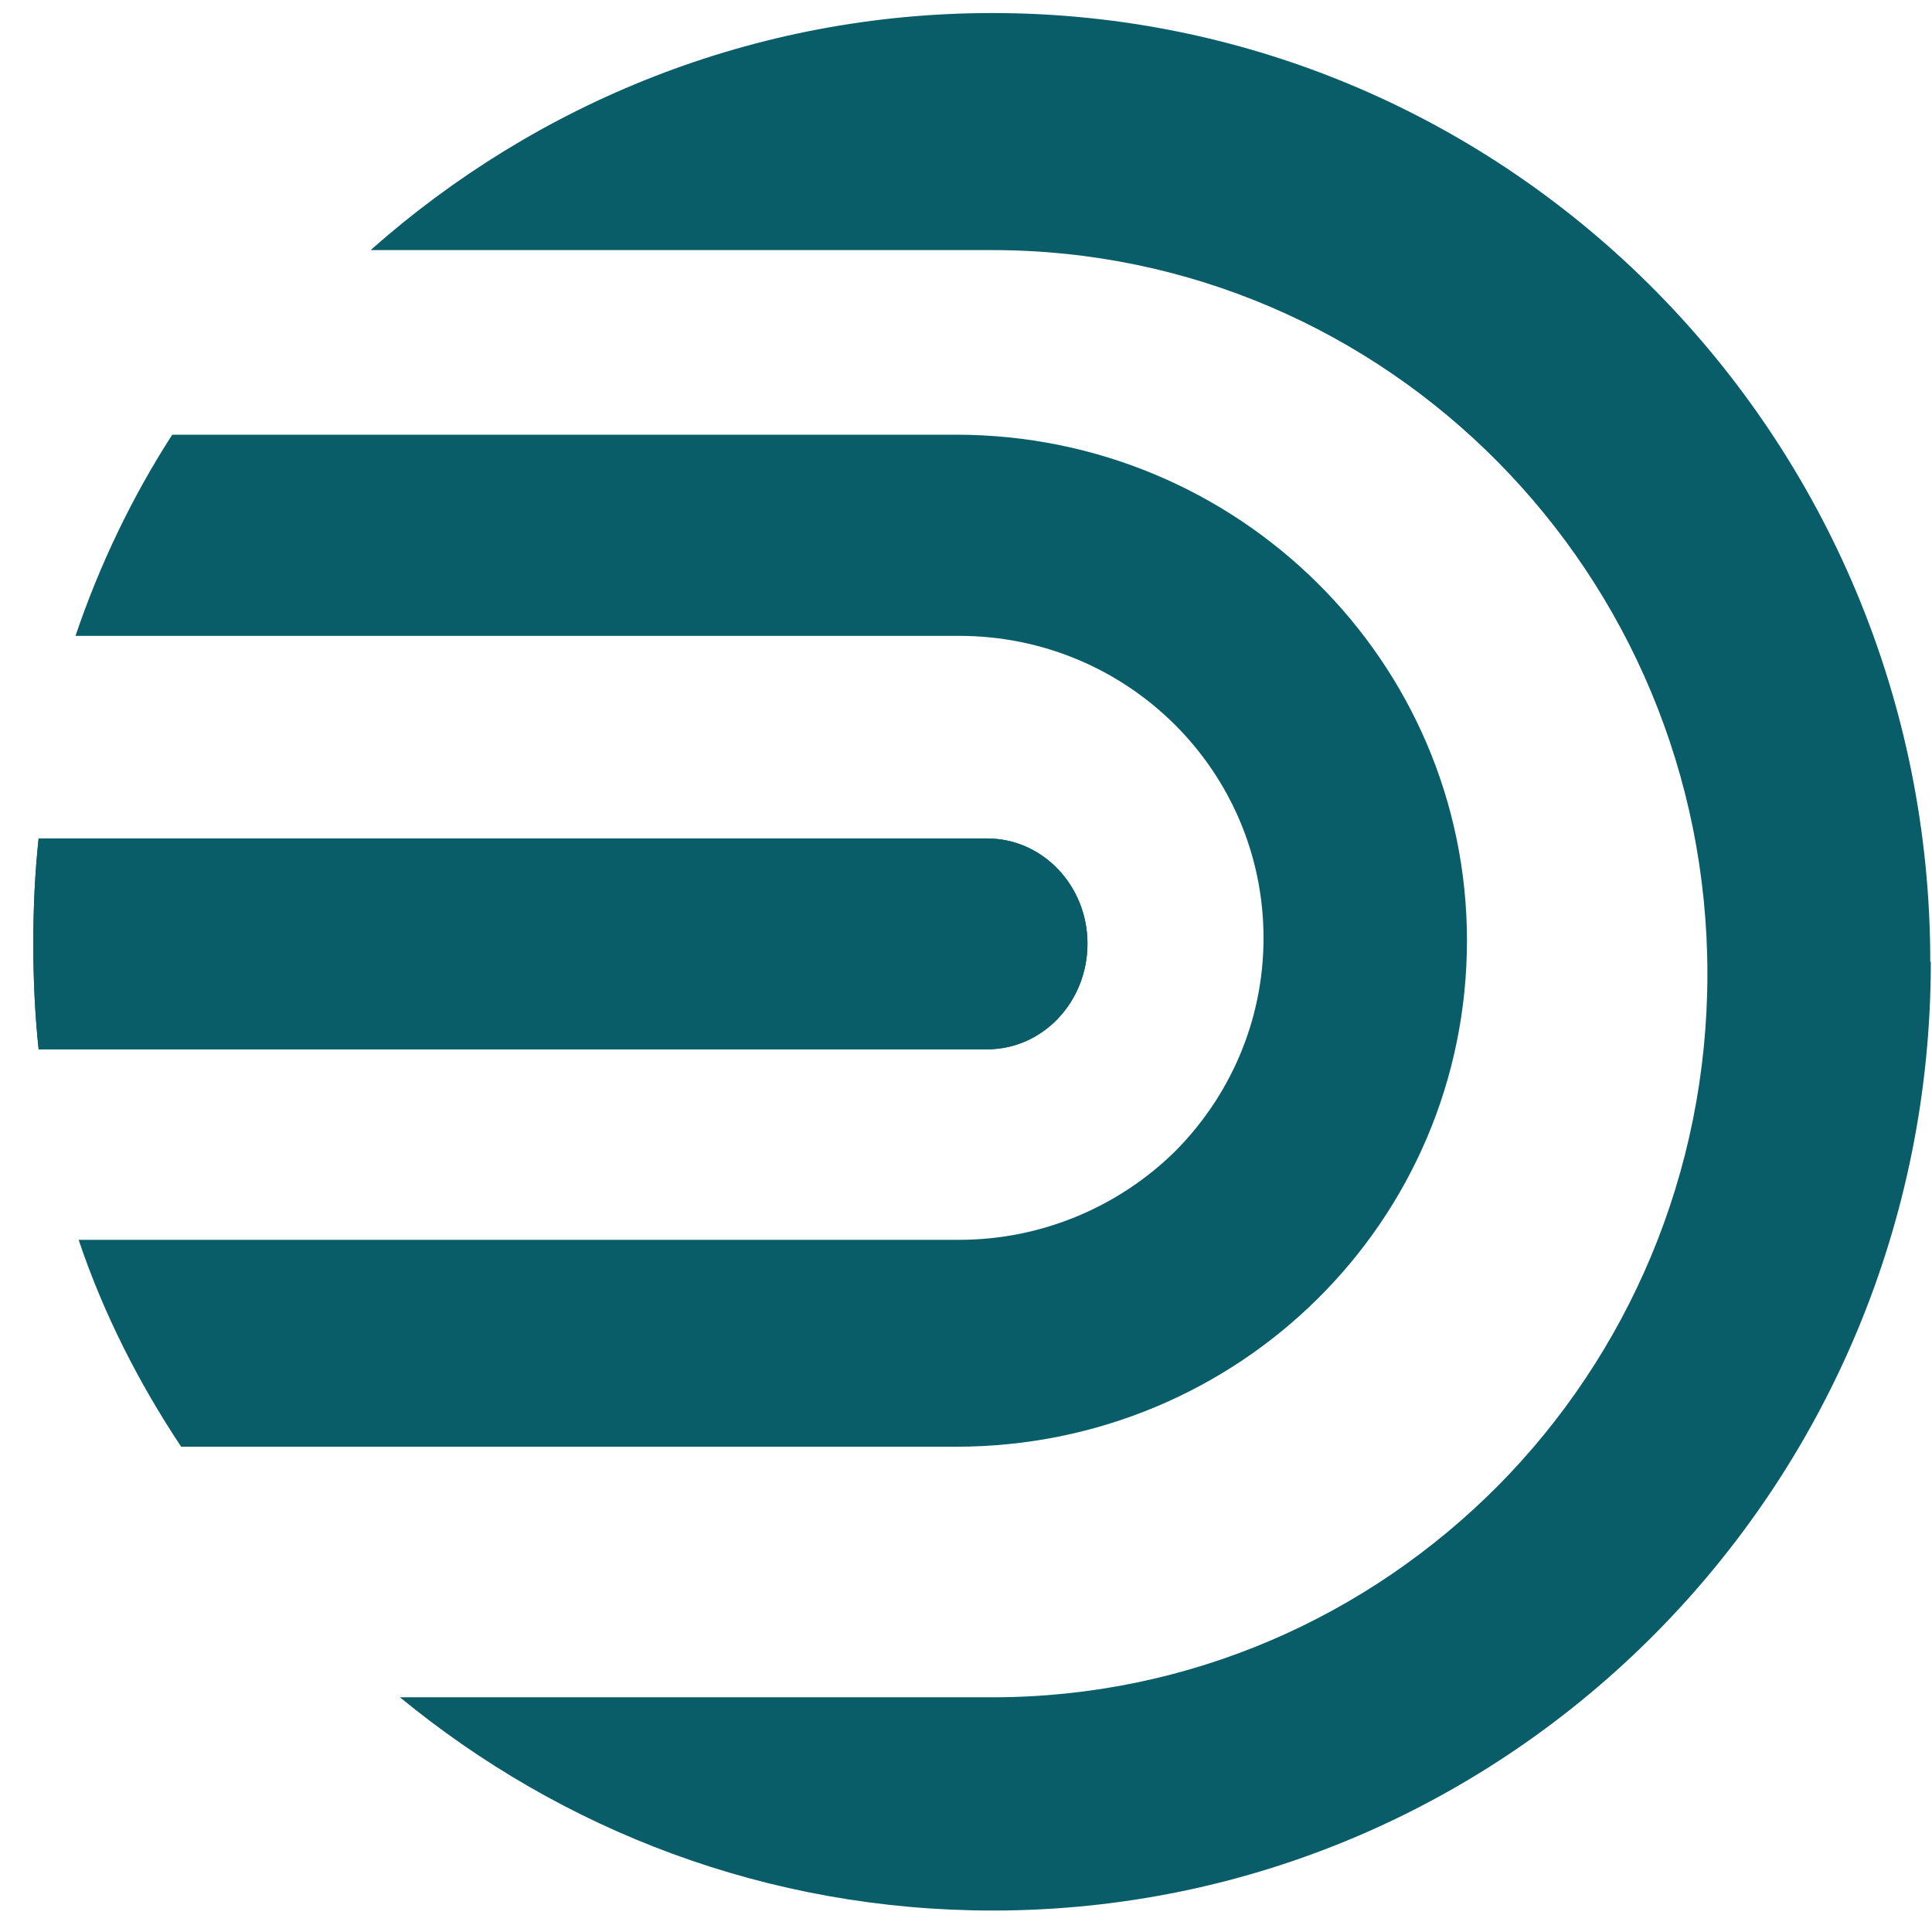
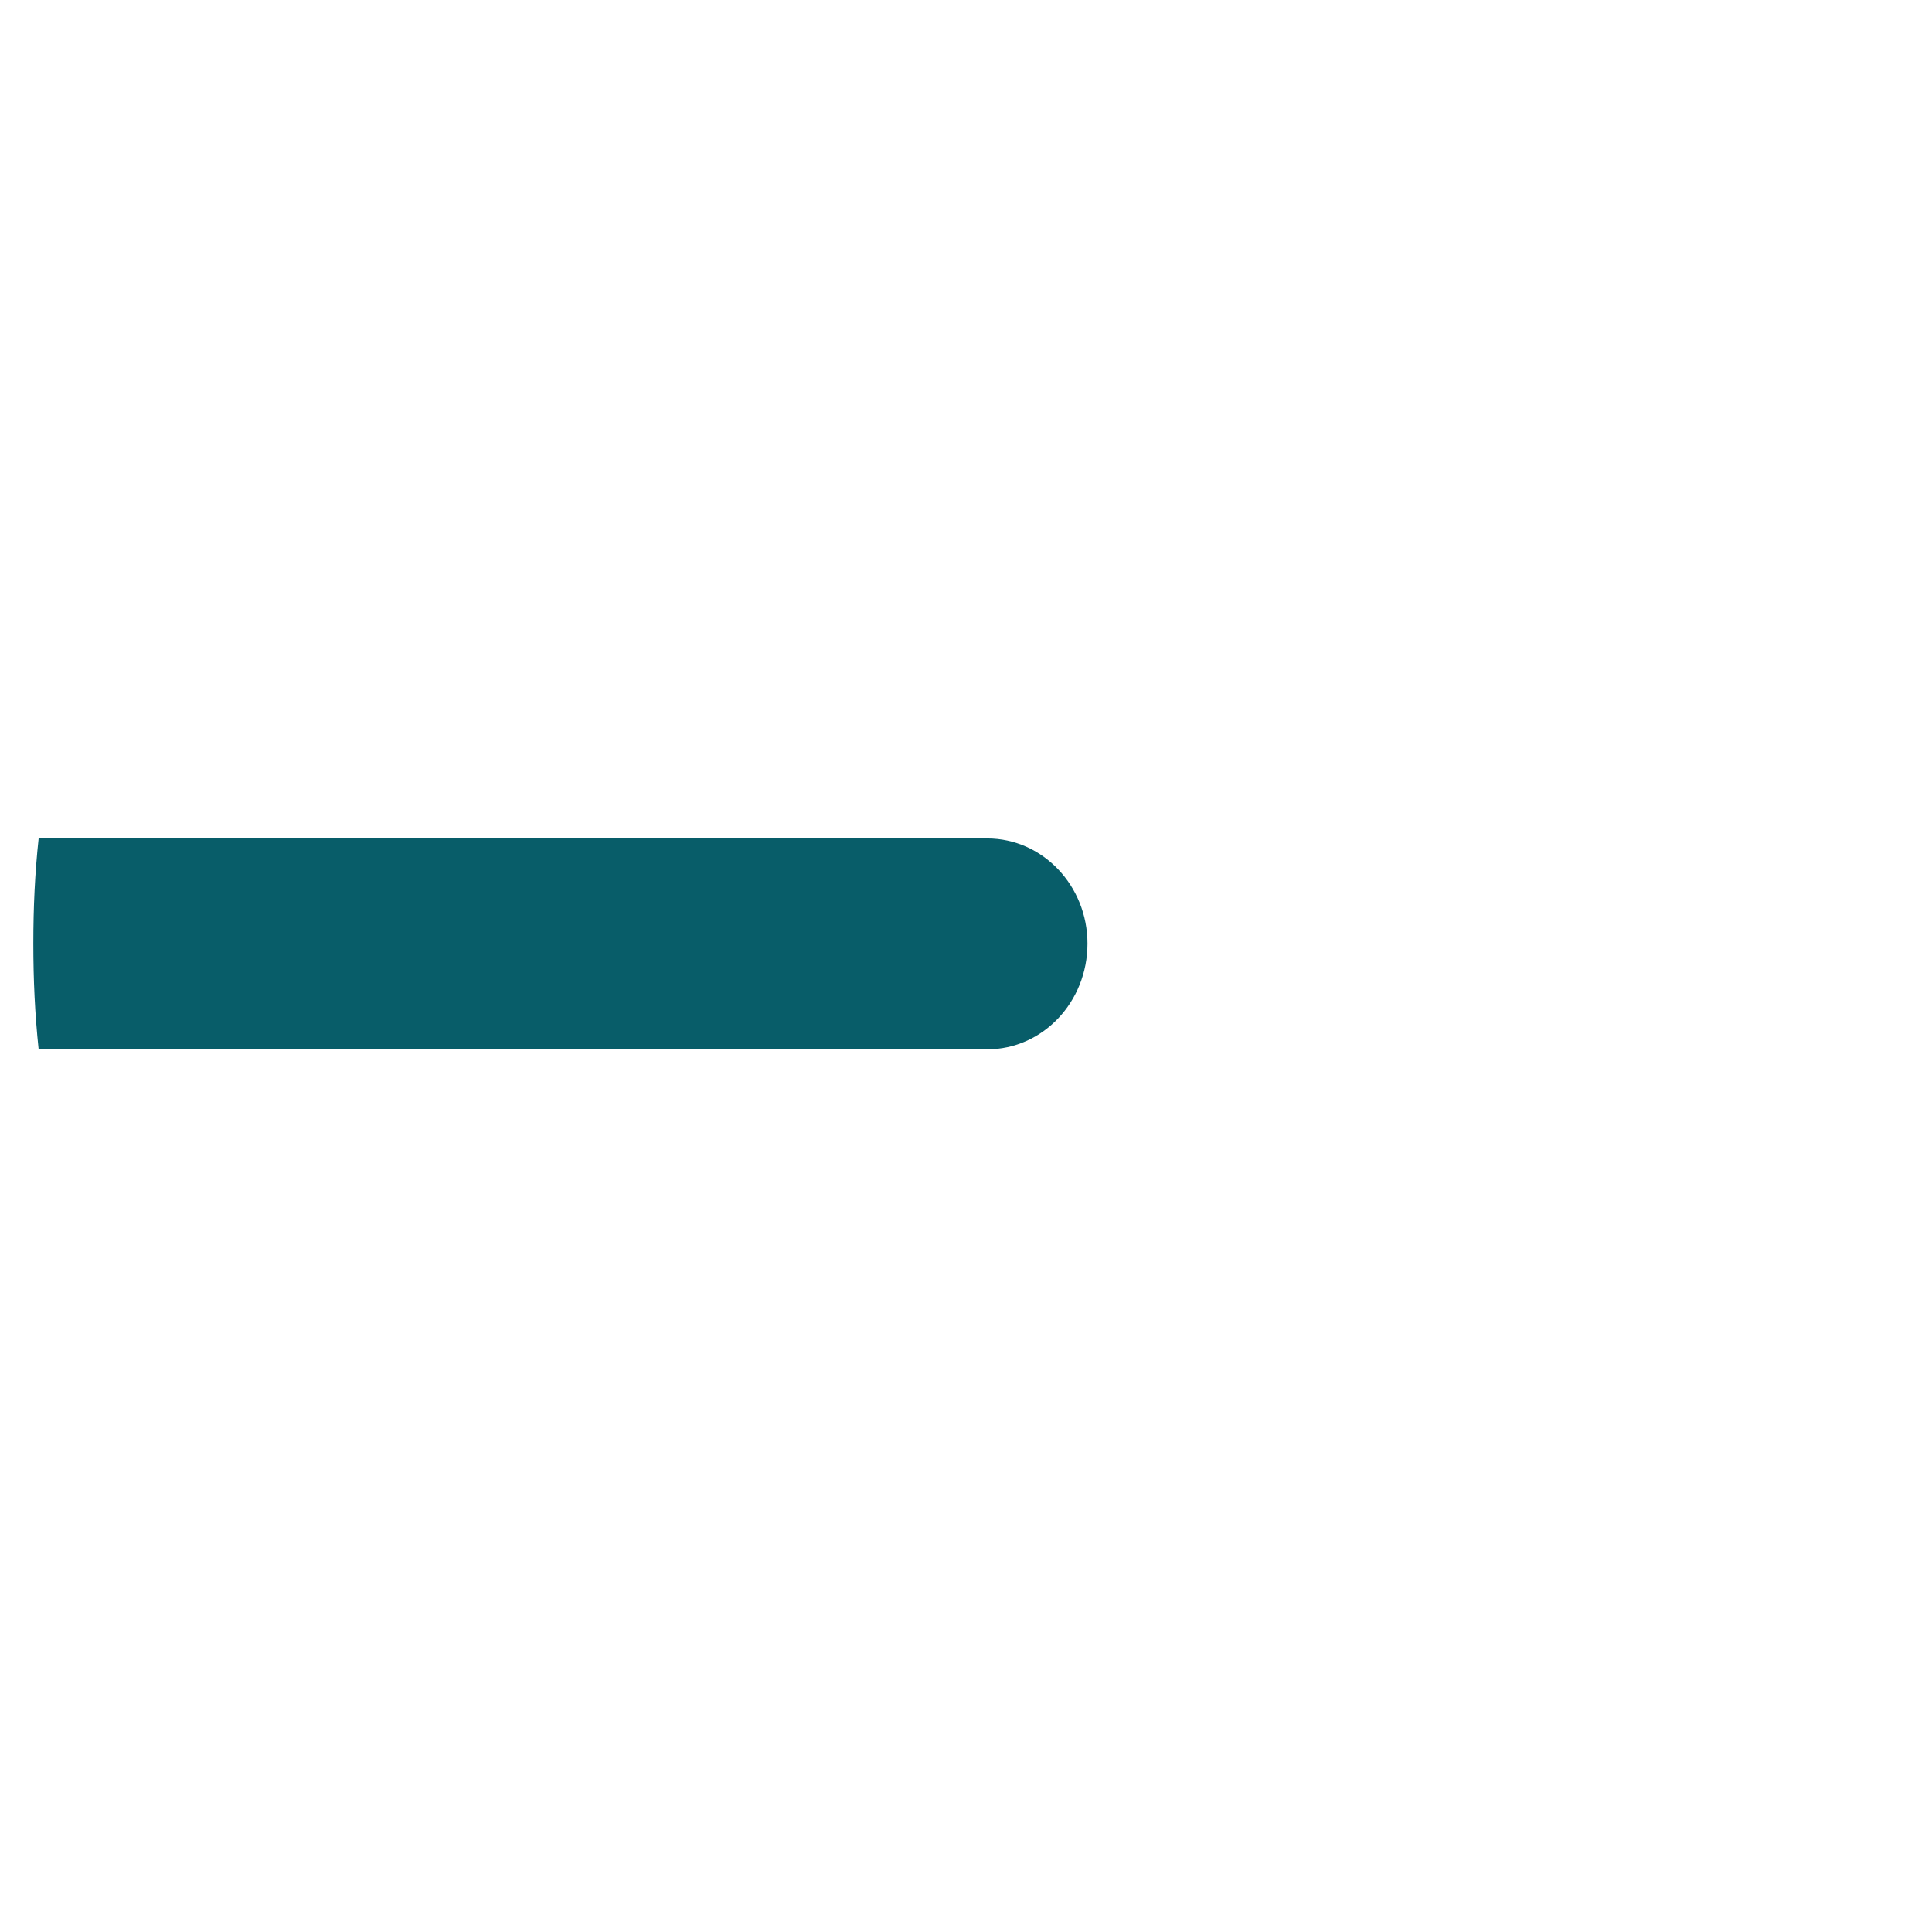
<svg xmlns="http://www.w3.org/2000/svg" width="56" height="56" viewBox="0 0 56 56" fill="none">
  <path d="M31.521 27.351C31.521 29.046 30.222 30.415 28.614 30.415H1.12C1.012 29.404 0.966 28.394 0.966 27.351C0.966 26.308 1.012 25.298 1.12 24.303H28.614C30.222 24.303 31.521 25.672 31.521 27.351Z" fill="#085D69" />
-   <path d="M42.521 27.252C42.521 31.315 40.876 34.985 38.194 37.644C35.512 40.302 31.809 41.934 27.71 41.934H5.251C4.016 40.076 2.995 38.067 2.279 35.937H27.802C30.225 35.937 32.449 34.955 34.049 33.384C35.634 31.798 36.624 29.608 36.624 27.191C36.624 22.343 32.678 18.431 27.802 18.431H2.188C2.889 16.361 3.834 14.398 4.992 12.6H27.71C35.893 12.6 42.521 19.171 42.521 27.267V27.252Z" fill="#085D69" />
-   <path d="M55.966 27.878C55.966 43.077 43.788 55.378 28.775 55.378C22.254 55.378 16.294 53.062 11.593 49.197H28.76C34.492 49.197 39.663 46.85 43.424 43.062C47.17 39.274 49.49 34.028 49.49 28.231C49.49 16.636 40.209 7.249 28.76 7.249H10.743C15.551 2.985 21.86 0.378 28.76 0.378C43.788 0.378 55.95 12.694 55.95 27.878H55.966Z" fill="#085D69" />
-   <path d="M31.521 27.351C31.521 29.046 30.222 30.415 28.614 30.415H1.12C1.012 29.404 0.966 28.394 0.966 27.351C0.966 26.308 1.012 25.298 1.12 24.303H28.614C30.222 24.303 31.521 25.672 31.521 27.351Z" fill="#085D69" />
</svg>